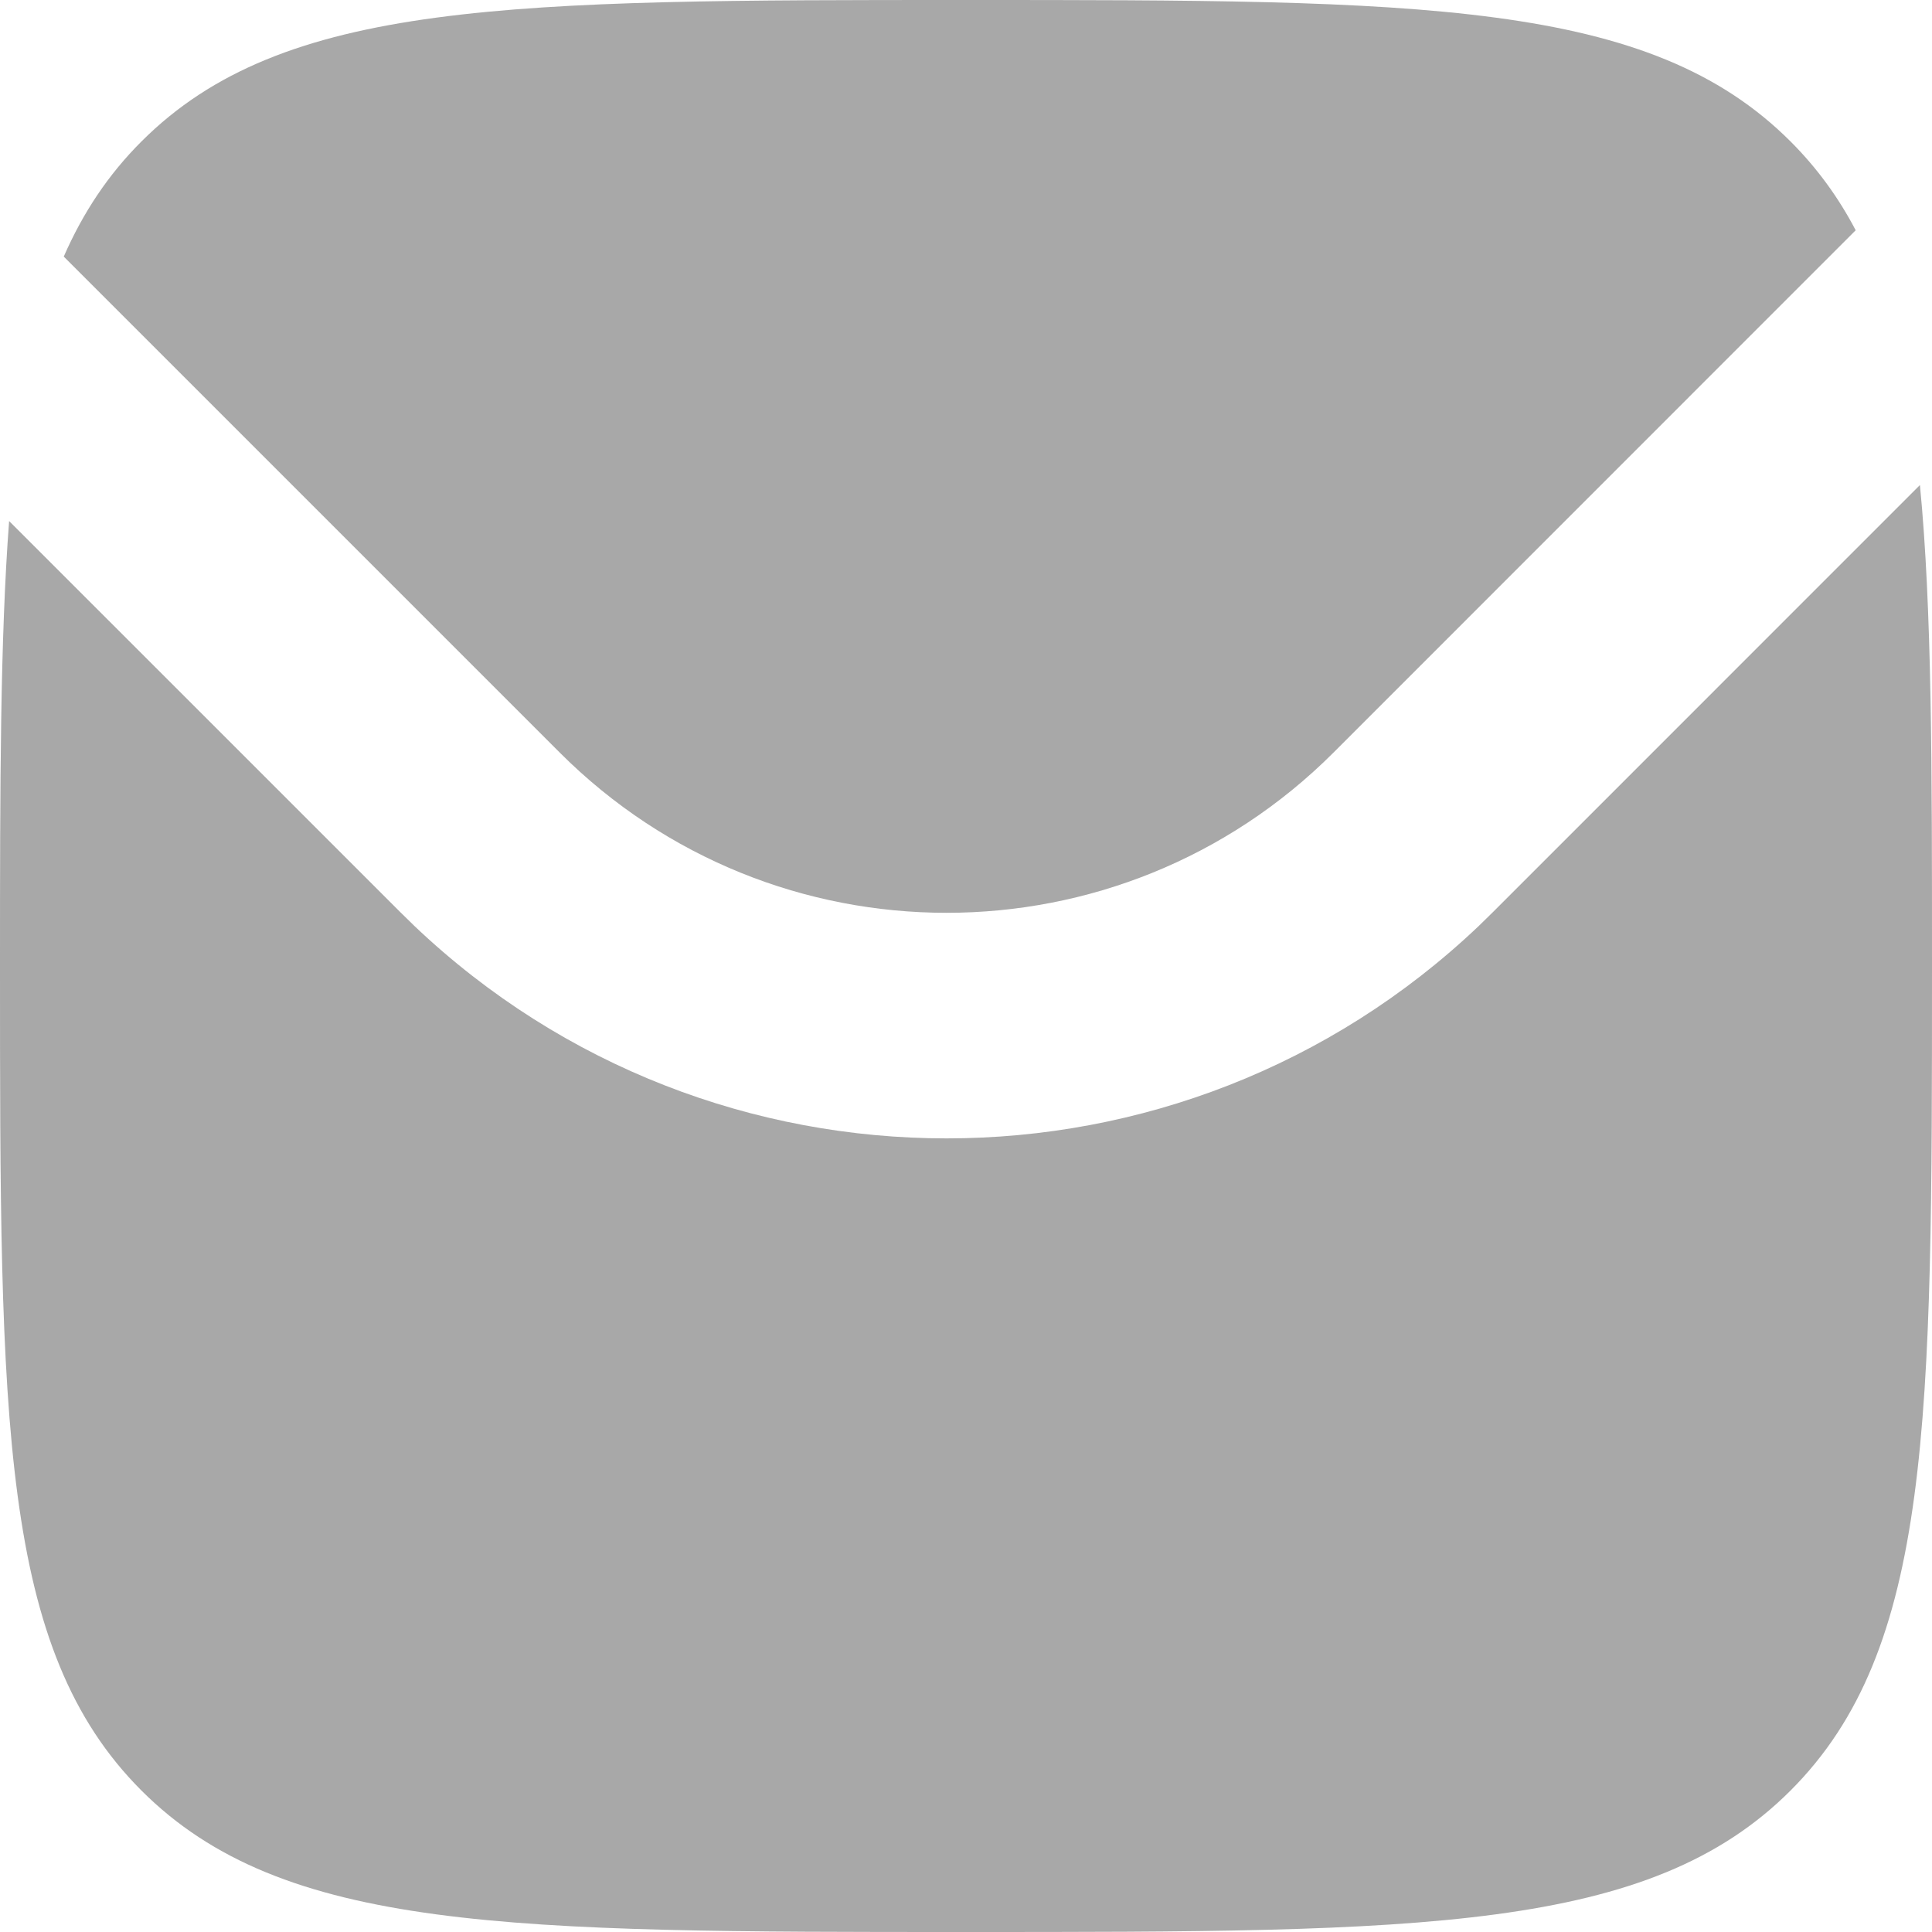
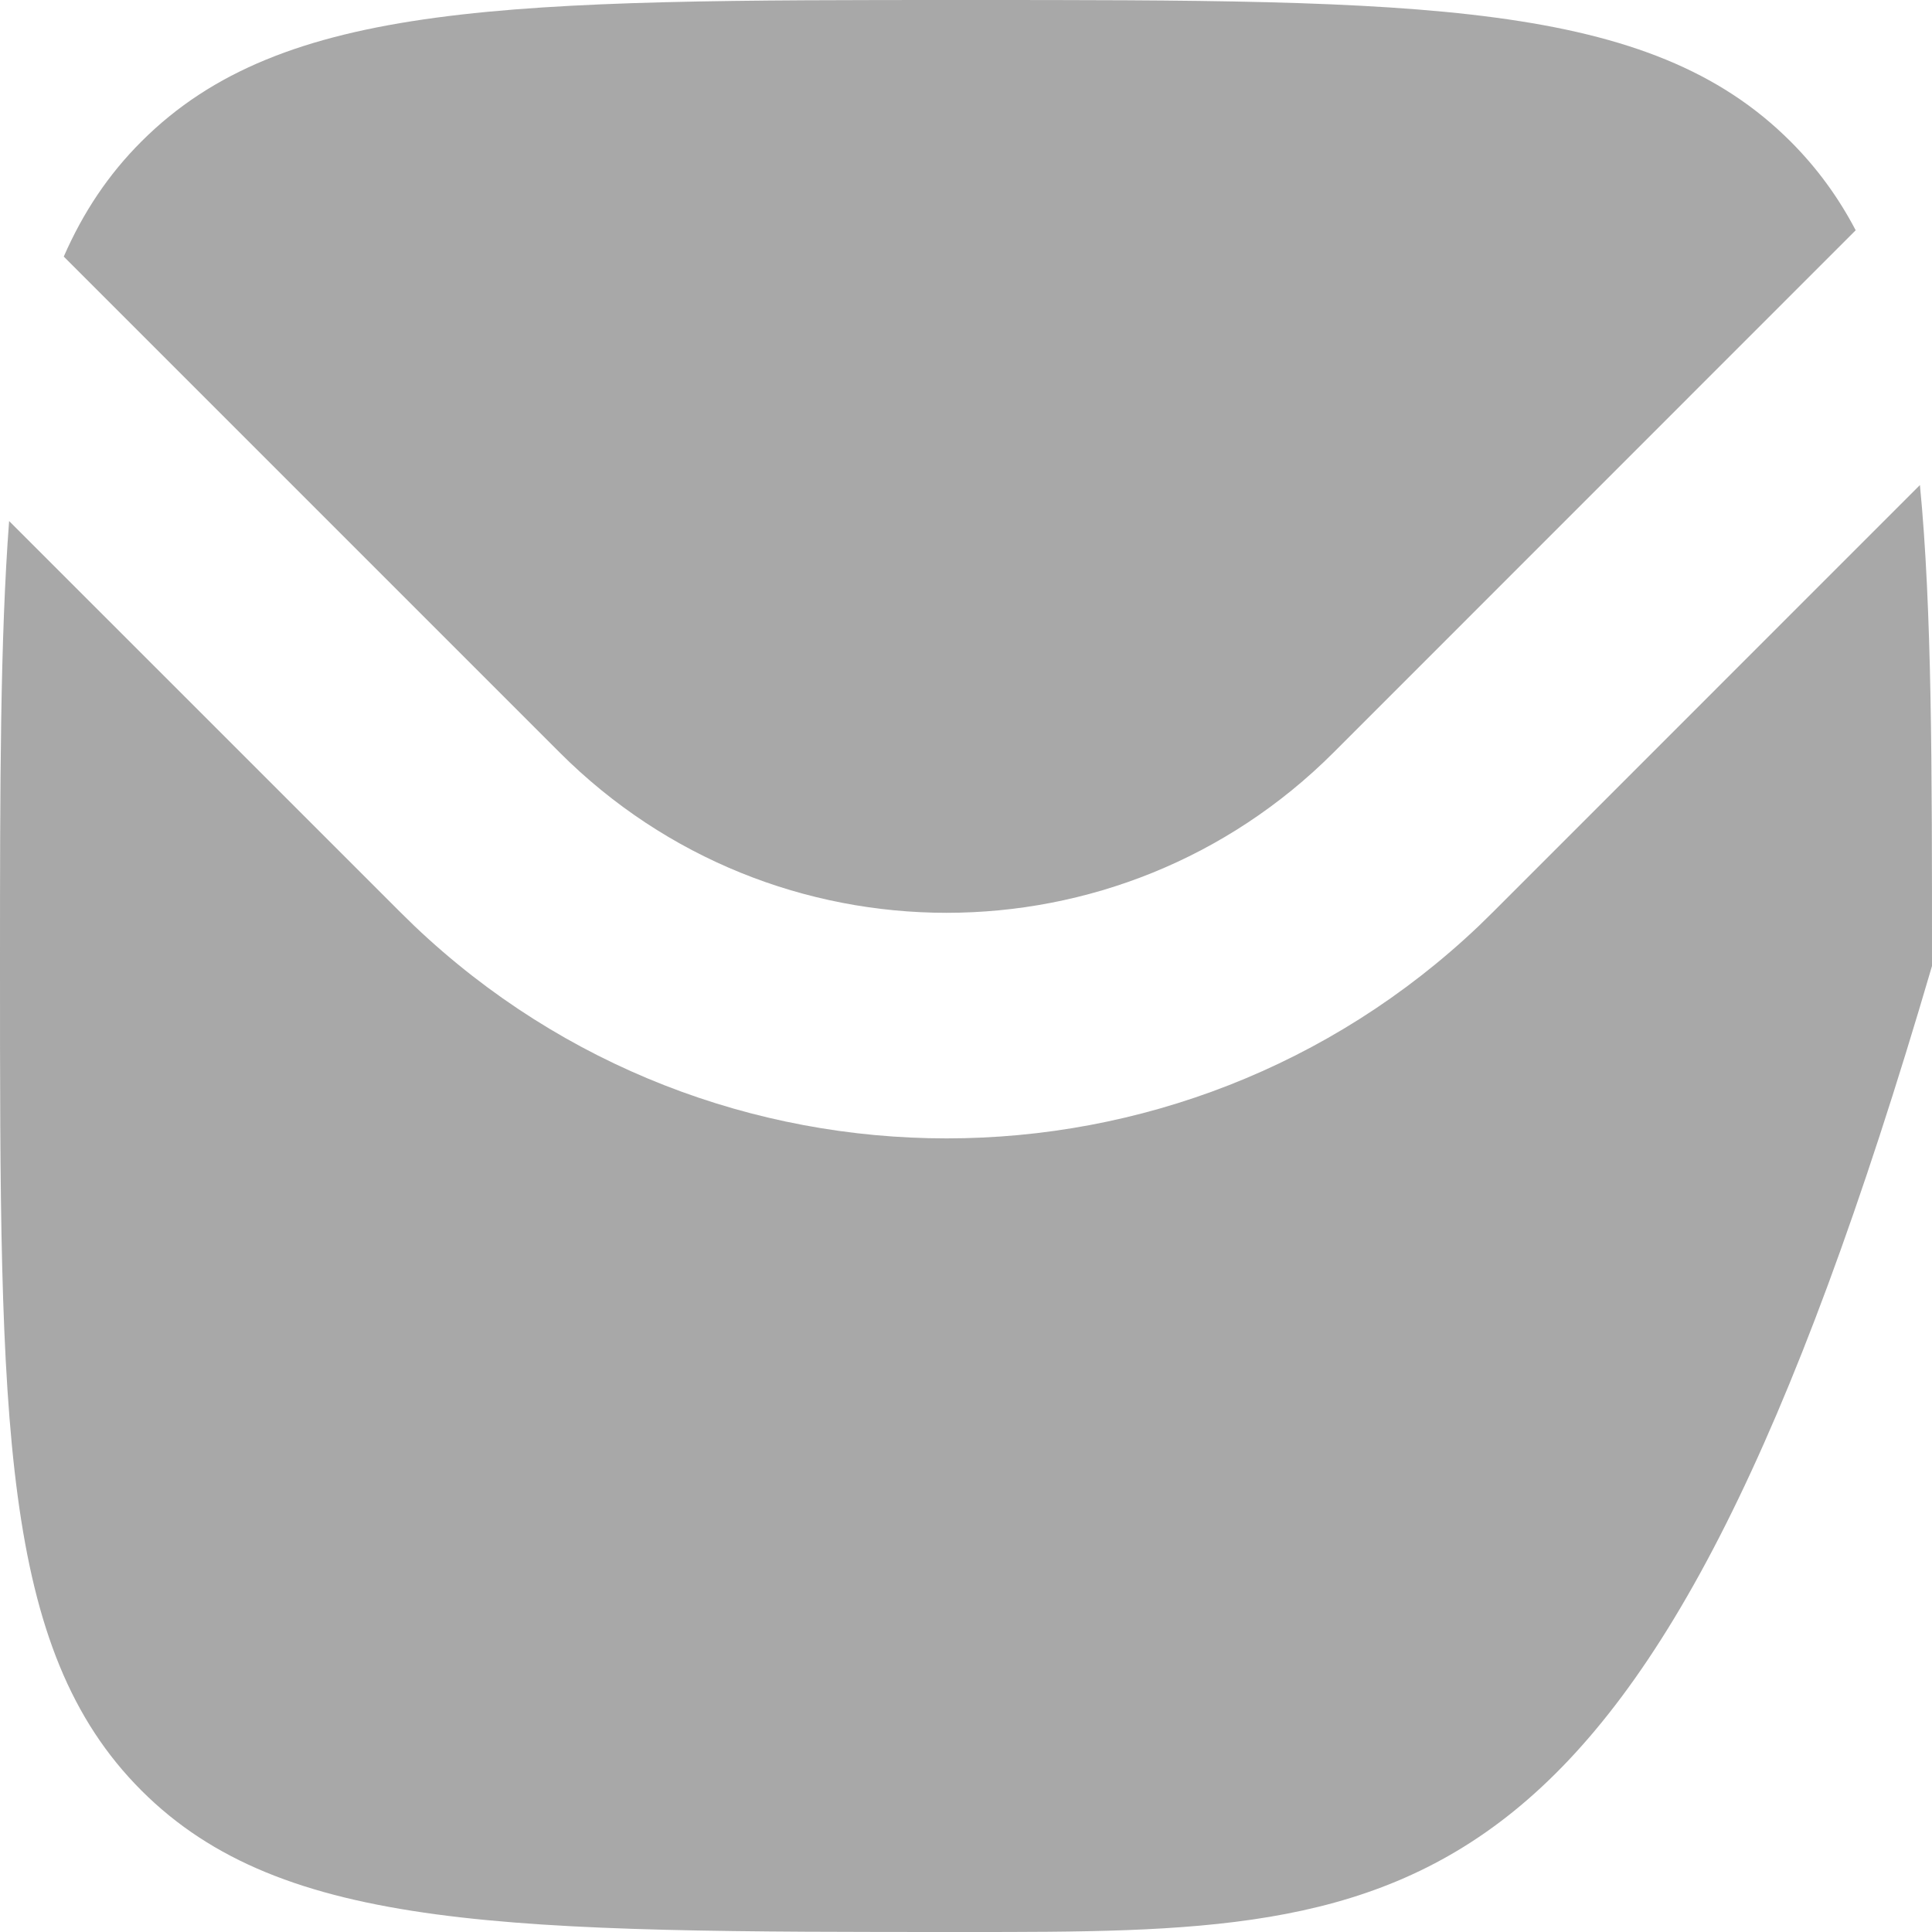
<svg xmlns="http://www.w3.org/2000/svg" fill="none" height="100%" overflow="visible" preserveAspectRatio="none" style="display: block;" viewBox="0 0 32 32" width="100%">
-   <path d="M31.8 8.034C32 10.092 32 12.681 32 16C32 23.543 32 27.314 29.657 29.657C27.314 32 23.543 32 16 32C8.458 32 4.686 32 2.343 29.657C-0 27.314 0 23.543 0 16C0 12.993 0.003 10.586 0.151 8.63L6.627 15.105L6.864 15.337C11.799 20.028 19.558 20.028 24.493 15.337L24.73 15.105L31.8 8.034ZM16 0C23.543 0 27.314 -0 29.657 2.343C30.093 2.779 30.448 3.265 30.736 3.814L22.088 12.464C18.548 16.004 12.809 16.004 9.27 12.464L1.056 4.25C1.377 3.517 1.795 2.89 2.343 2.343C4.686 -0 8.458 0 16 0Z" fill="#A8A8A8" id="Subtract" />
+   <path d="M31.8 8.034C32 10.092 32 12.681 32 16C27.314 32 23.543 32 16 32C8.458 32 4.686 32 2.343 29.657C-0 27.314 0 23.543 0 16C0 12.993 0.003 10.586 0.151 8.63L6.627 15.105L6.864 15.337C11.799 20.028 19.558 20.028 24.493 15.337L24.73 15.105L31.8 8.034ZM16 0C23.543 0 27.314 -0 29.657 2.343C30.093 2.779 30.448 3.265 30.736 3.814L22.088 12.464C18.548 16.004 12.809 16.004 9.27 12.464L1.056 4.25C1.377 3.517 1.795 2.89 2.343 2.343C4.686 -0 8.458 0 16 0Z" fill="#A8A8A8" id="Subtract" />
</svg>